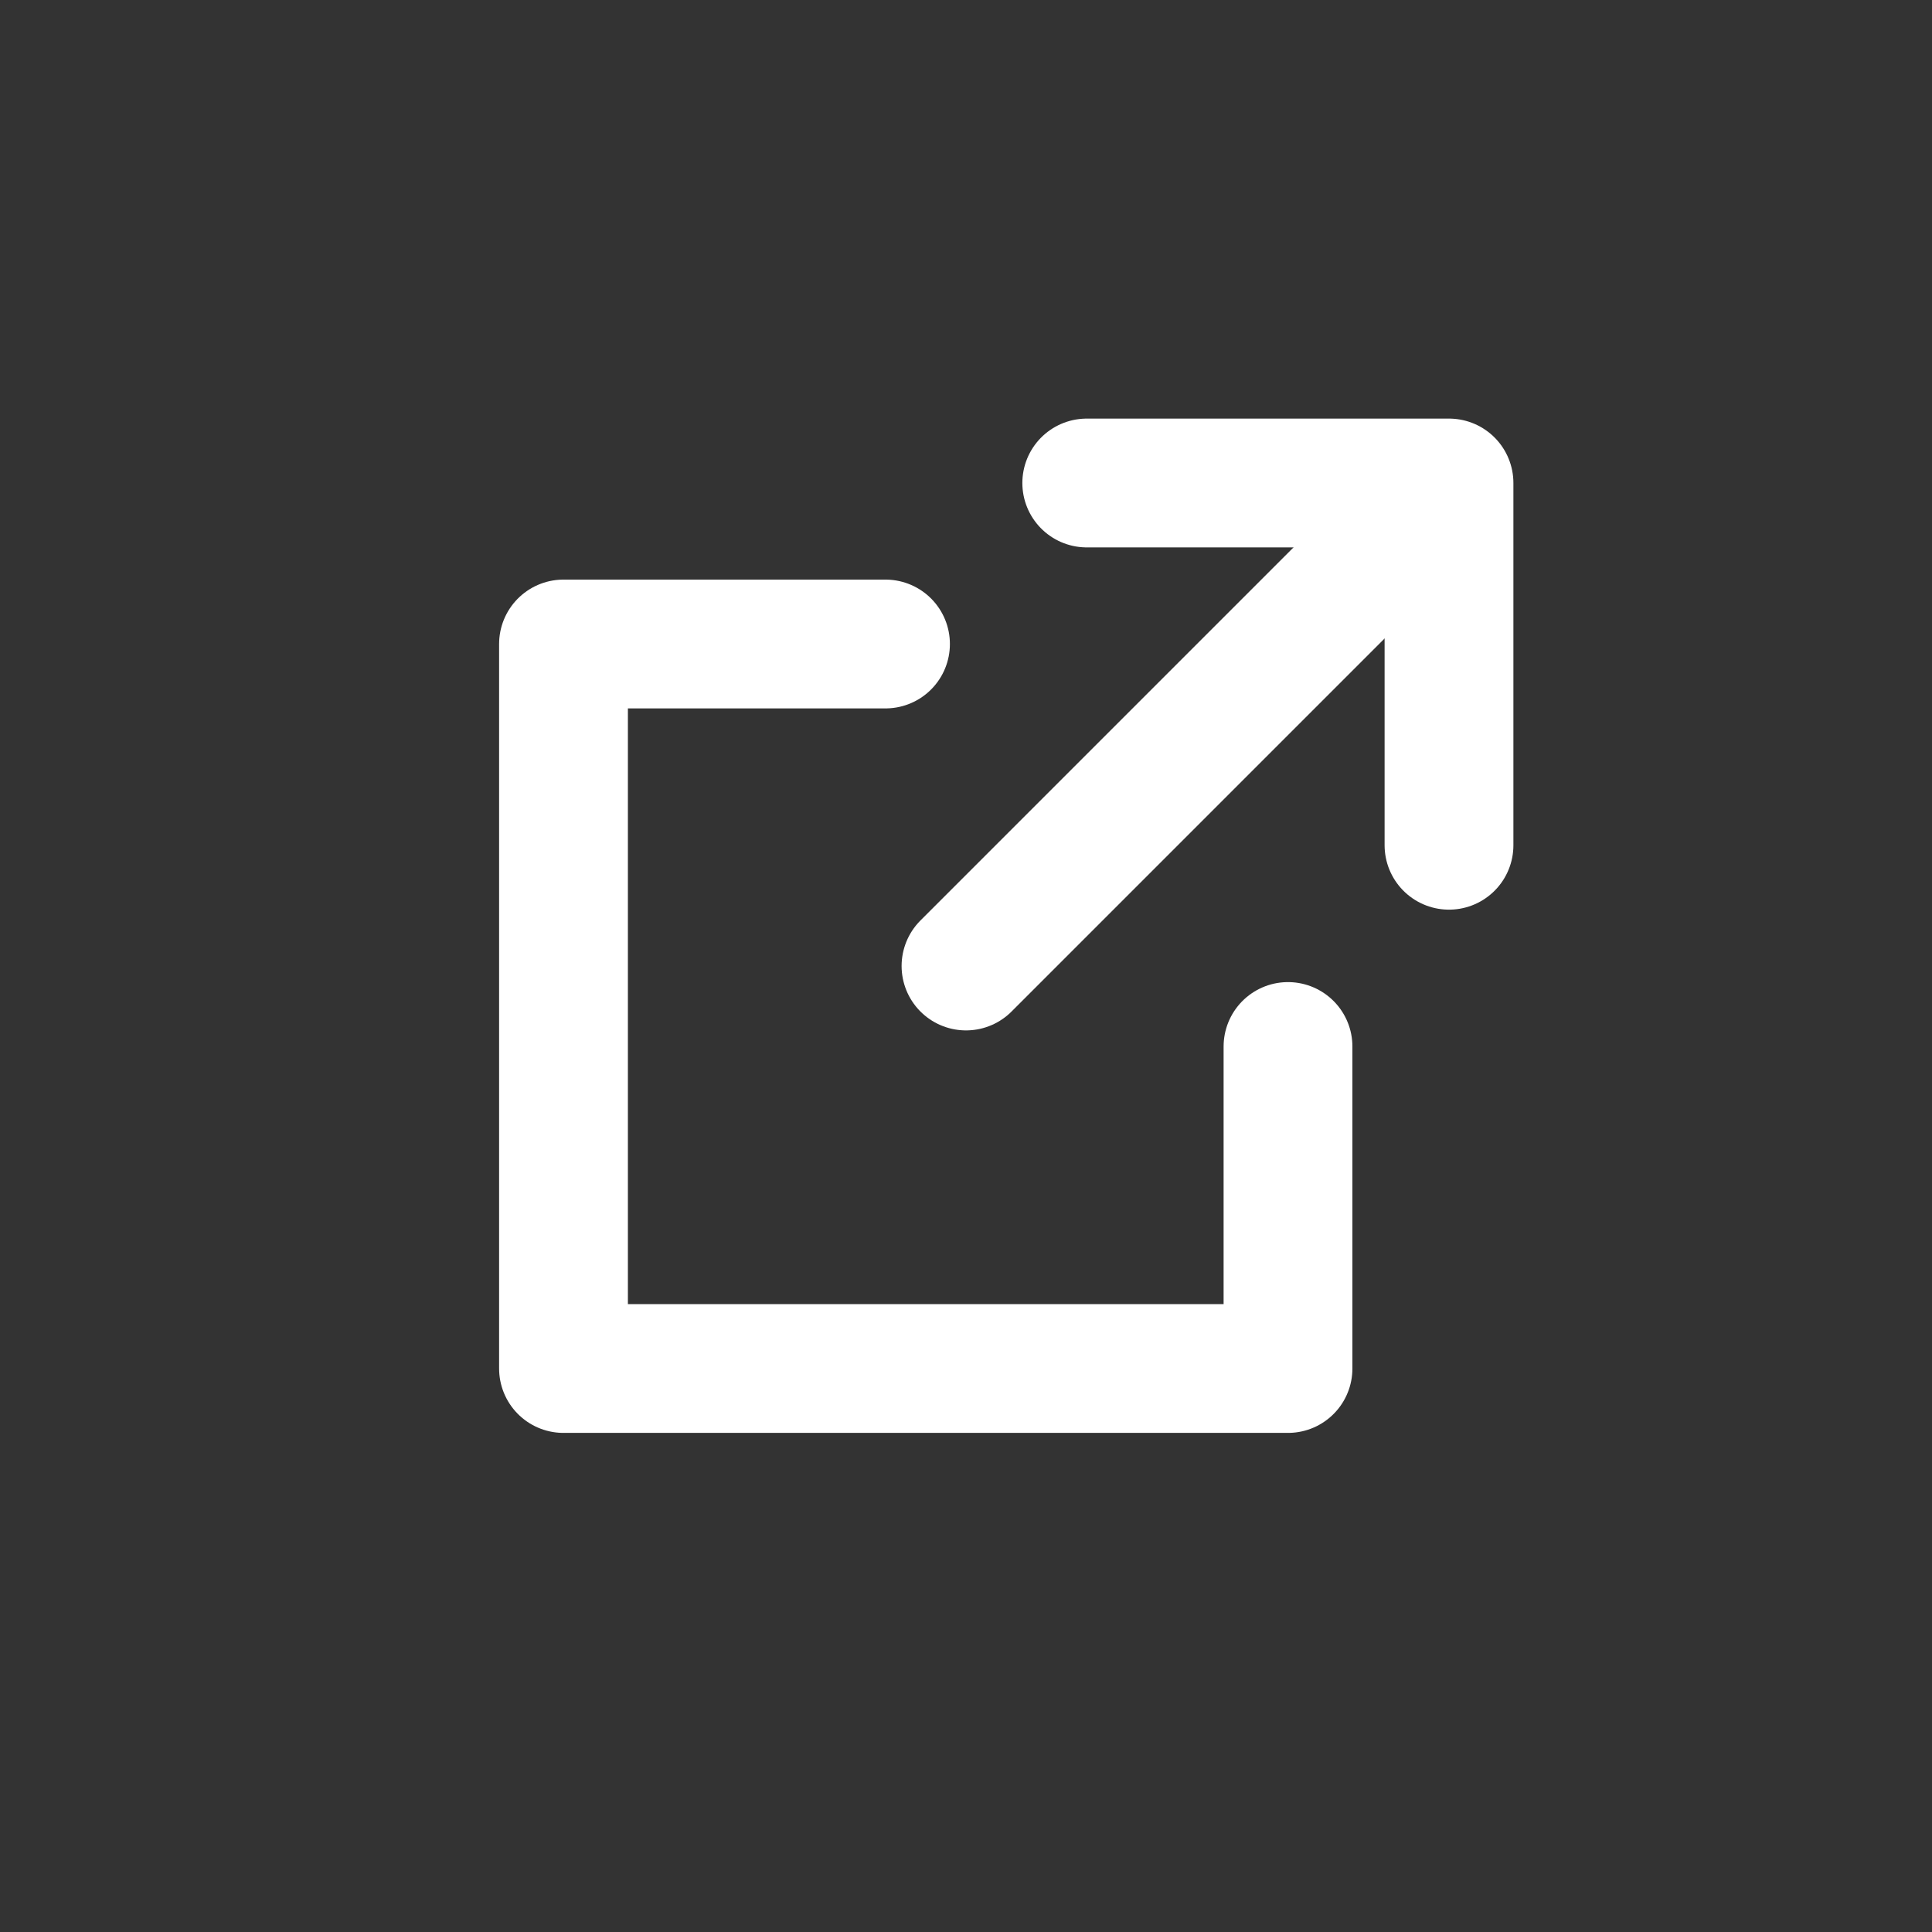
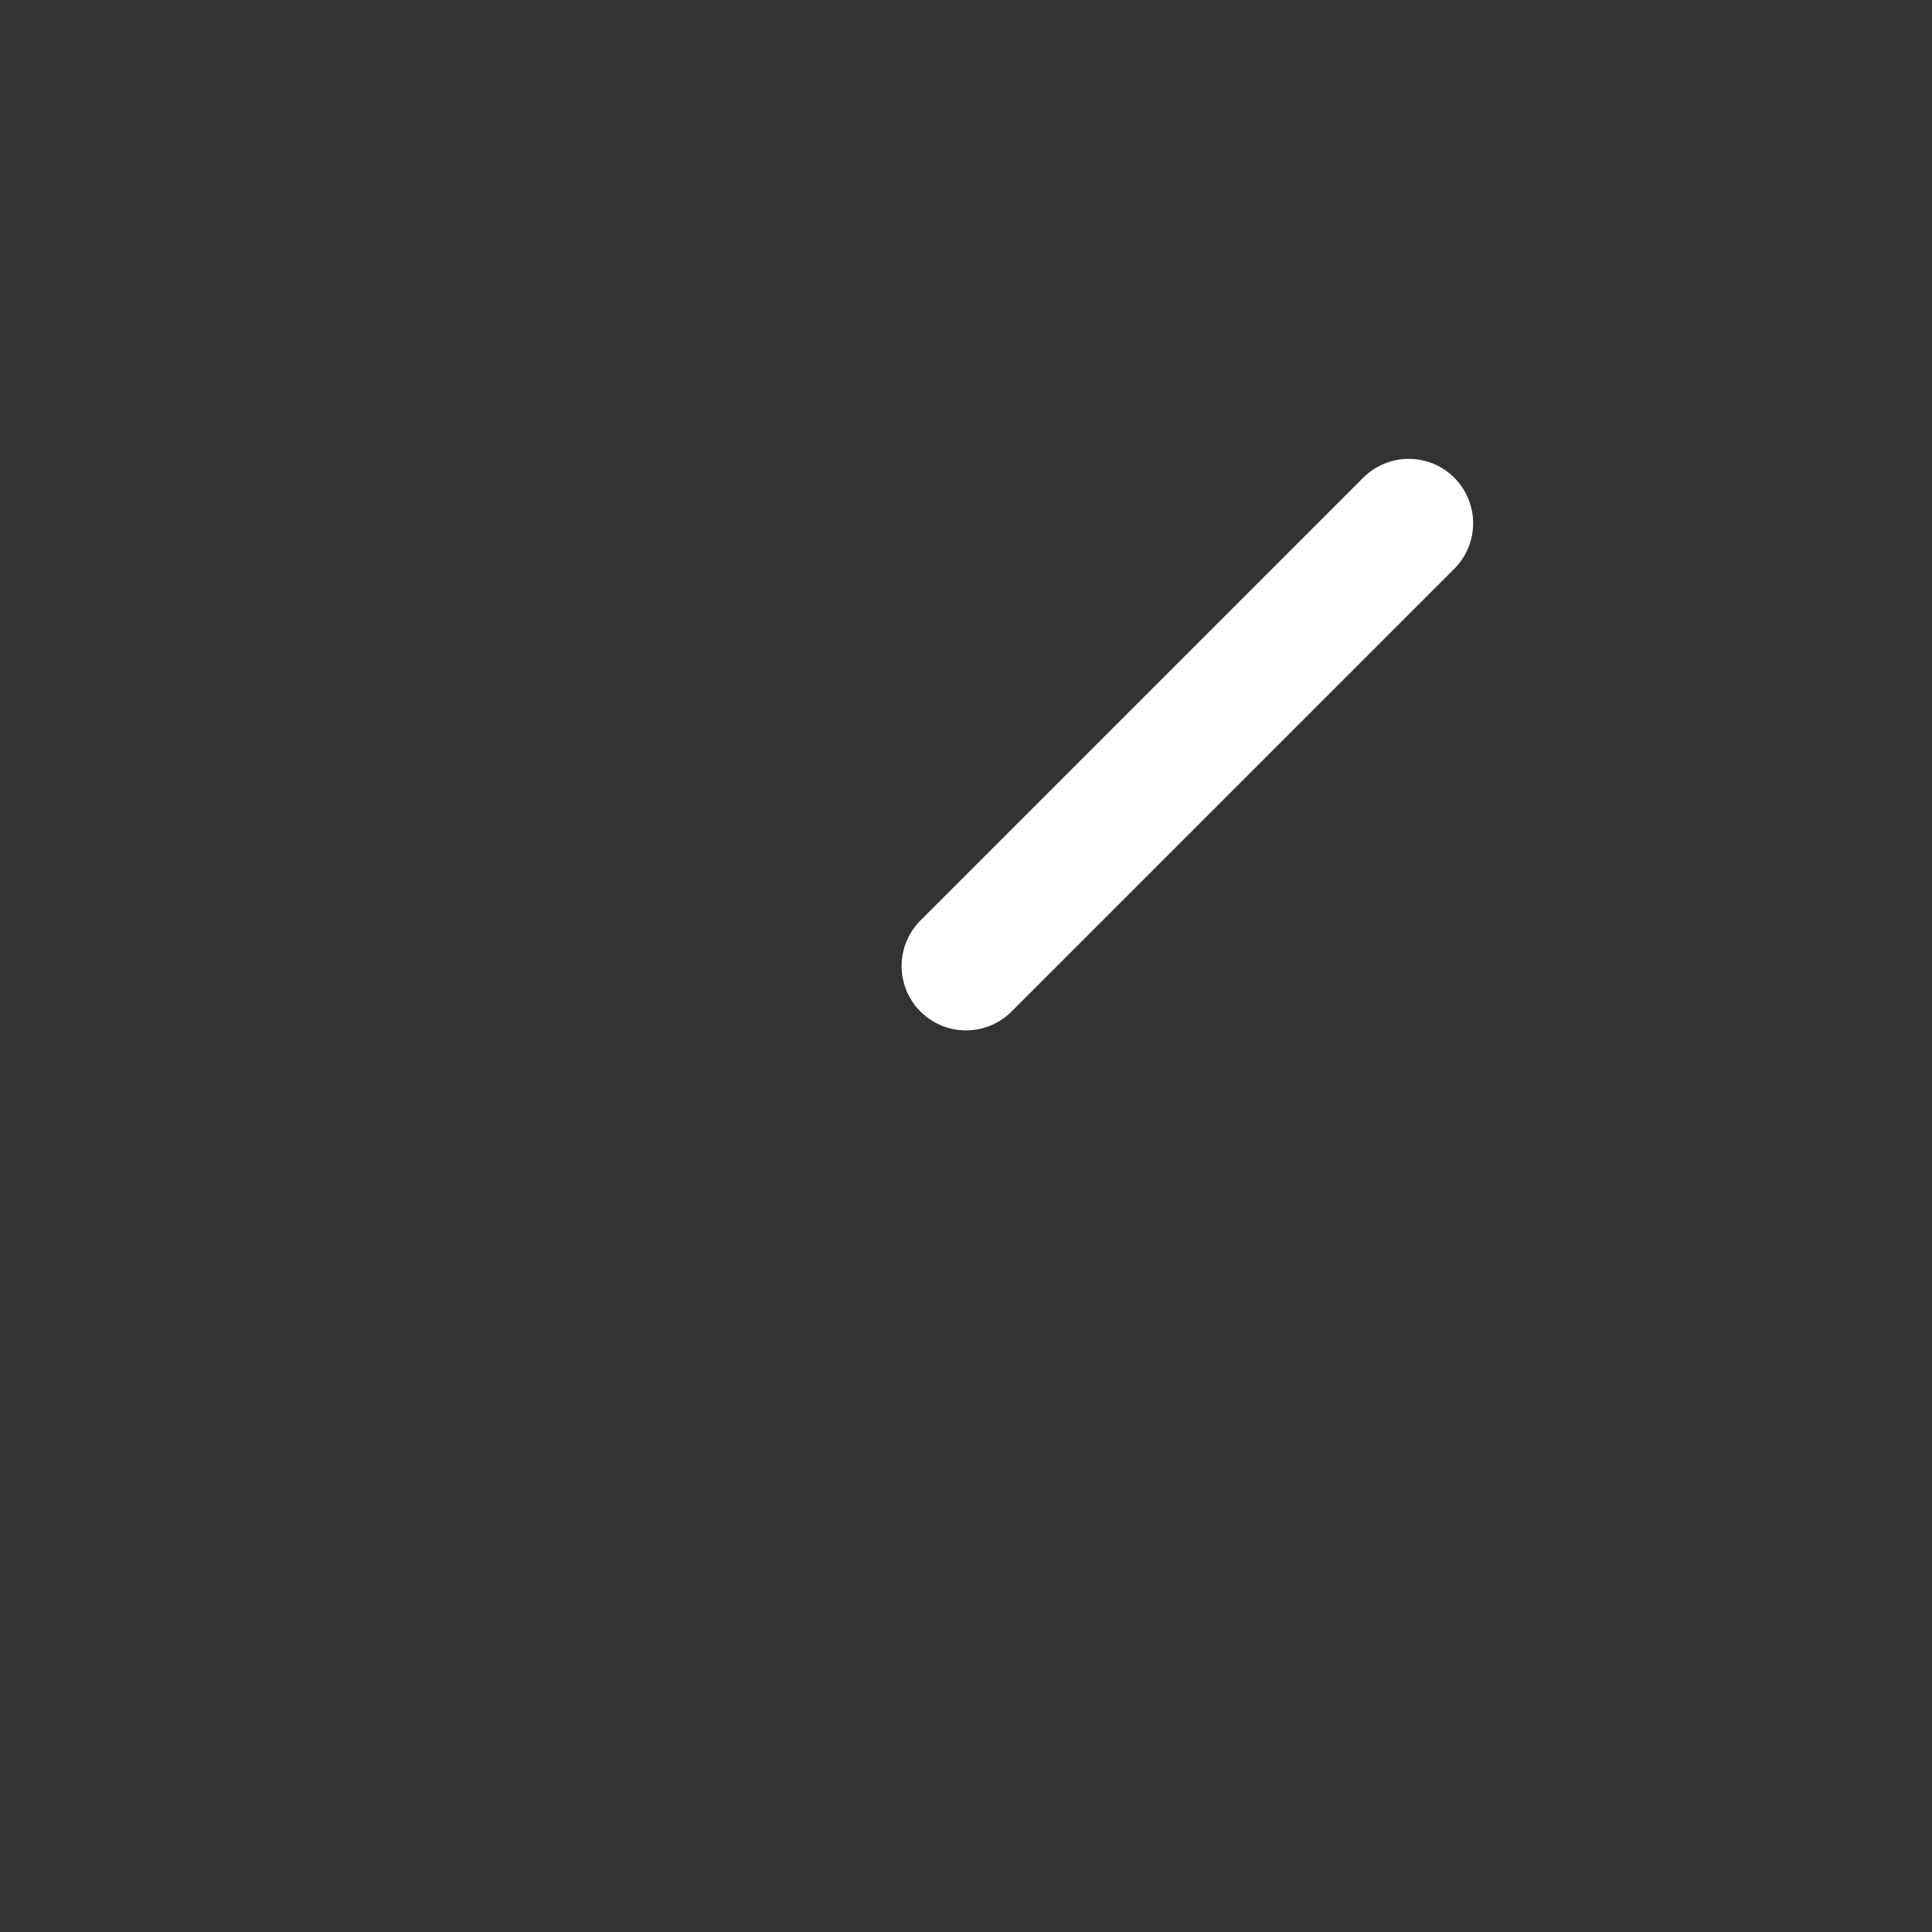
<svg xmlns="http://www.w3.org/2000/svg" width="30" height="30" viewBox="0 0 30 30" fill="none">
  <rect x="0" y="0" width="30" height="30" fill="#333333" stroke="none" />
  <g clip-path="url(#clip0_345_735)">
-     <path d="M16.875 7.5H22.5V13.125" stroke="white" stroke-width="2" stroke-linecap="round" stroke-linejoin="round" />
-     <path d="M20 16.25V21.25H8.75V10H13.75" stroke="white" stroke-width="2" stroke-linecap="round" stroke-linejoin="round" />
    <path d="M15 15L21.875 8.125" stroke="white" stroke-width="2" stroke-linecap="round" stroke-linejoin="round" />
  </g>
  <defs>
    <clipPath id="clip0_345_735">
      <rect width="30" height="30" fill="white" />
    </clipPath>
  </defs>
</svg>